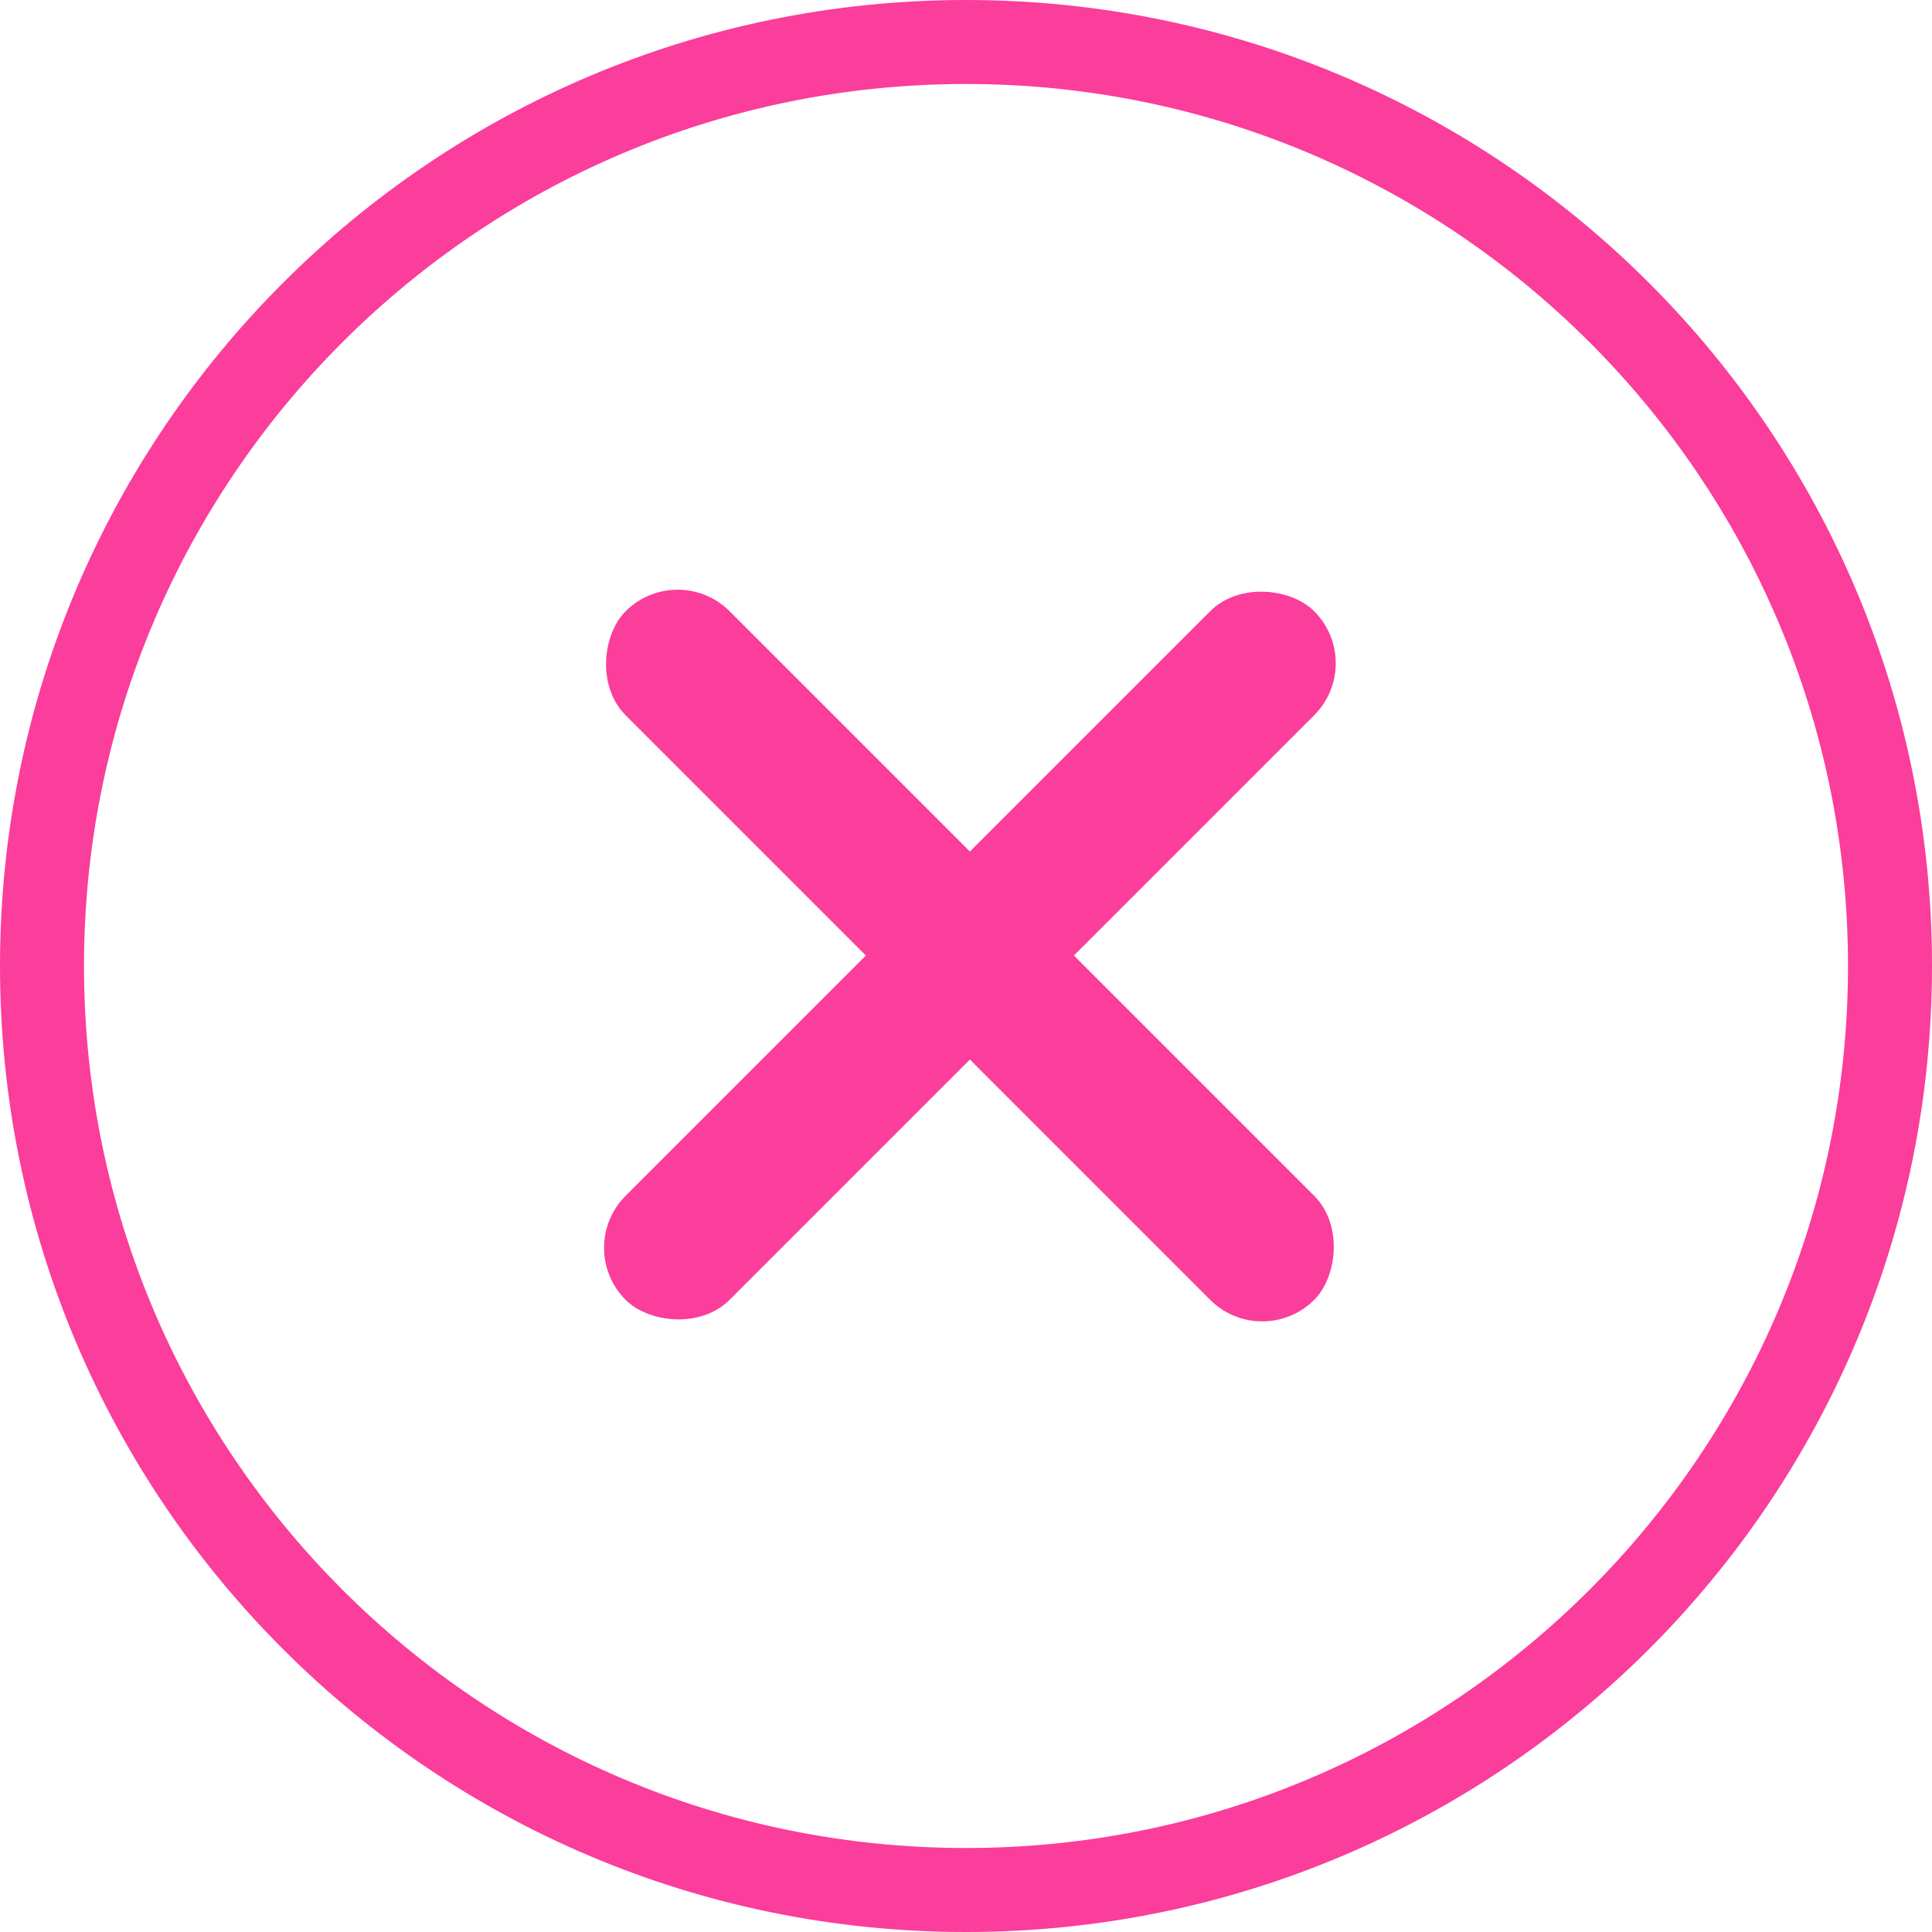
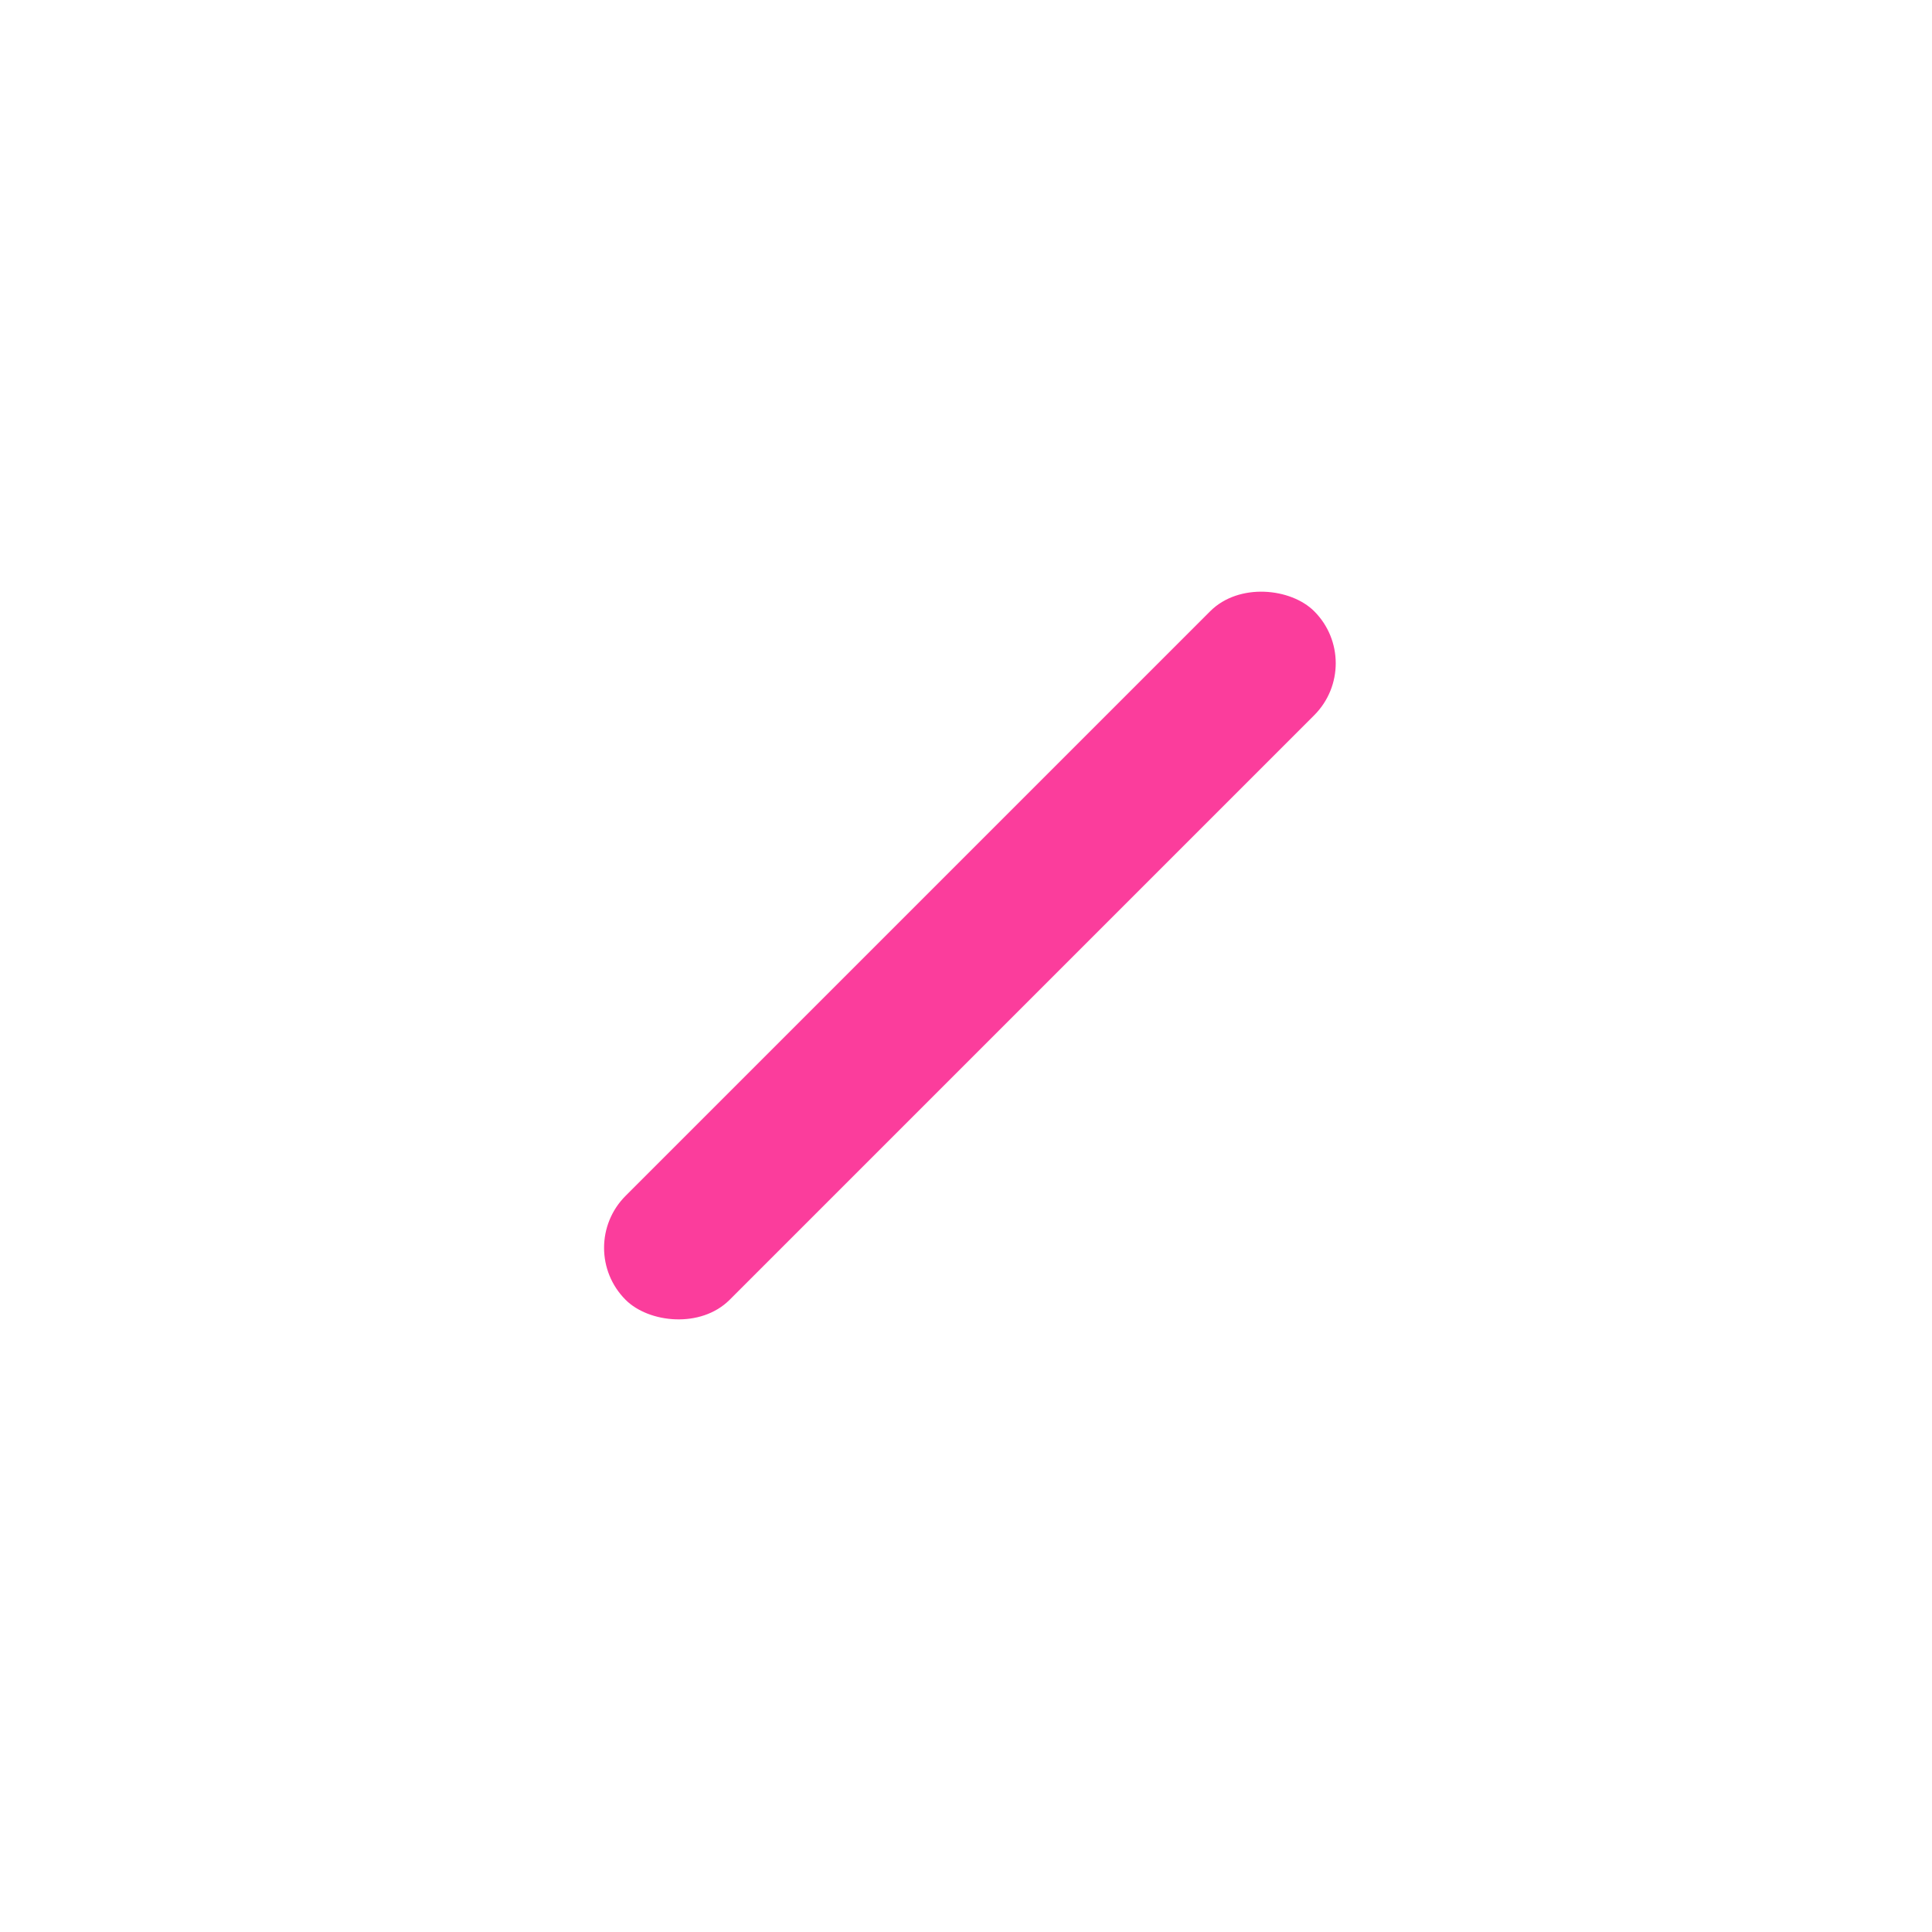
<svg xmlns="http://www.w3.org/2000/svg" width="92" height="92" viewBox="0 0 92 92" fill="none">
  <g clip-path="url(#clip0_950_139)">
-     <path d="M46 90C70.3 90 90 70.3 90 46C90 21.7 70.3 2 46 2C21.7 2 2 21.7 2 46C2 70.3 21.7 90 46 90Z" stroke="#FB3D9C" stroke-width="4" />
-     <rect x="32.268" y="26.631" width="46.372" height="7.004" rx="3.502" transform="rotate(45 32.268 26.631)" fill="#FB3D9C" />
    <rect x="65.057" y="31.583" width="46.372" height="7.004" rx="3.502" transform="rotate(135 65.057 31.583)" fill="#FB3D9C" />
  </g>
  <defs>
    <clipPath id="clip0_950_139">
      <rect width="92" height="92" fill="white" />
    </clipPath>
  </defs>
</svg>